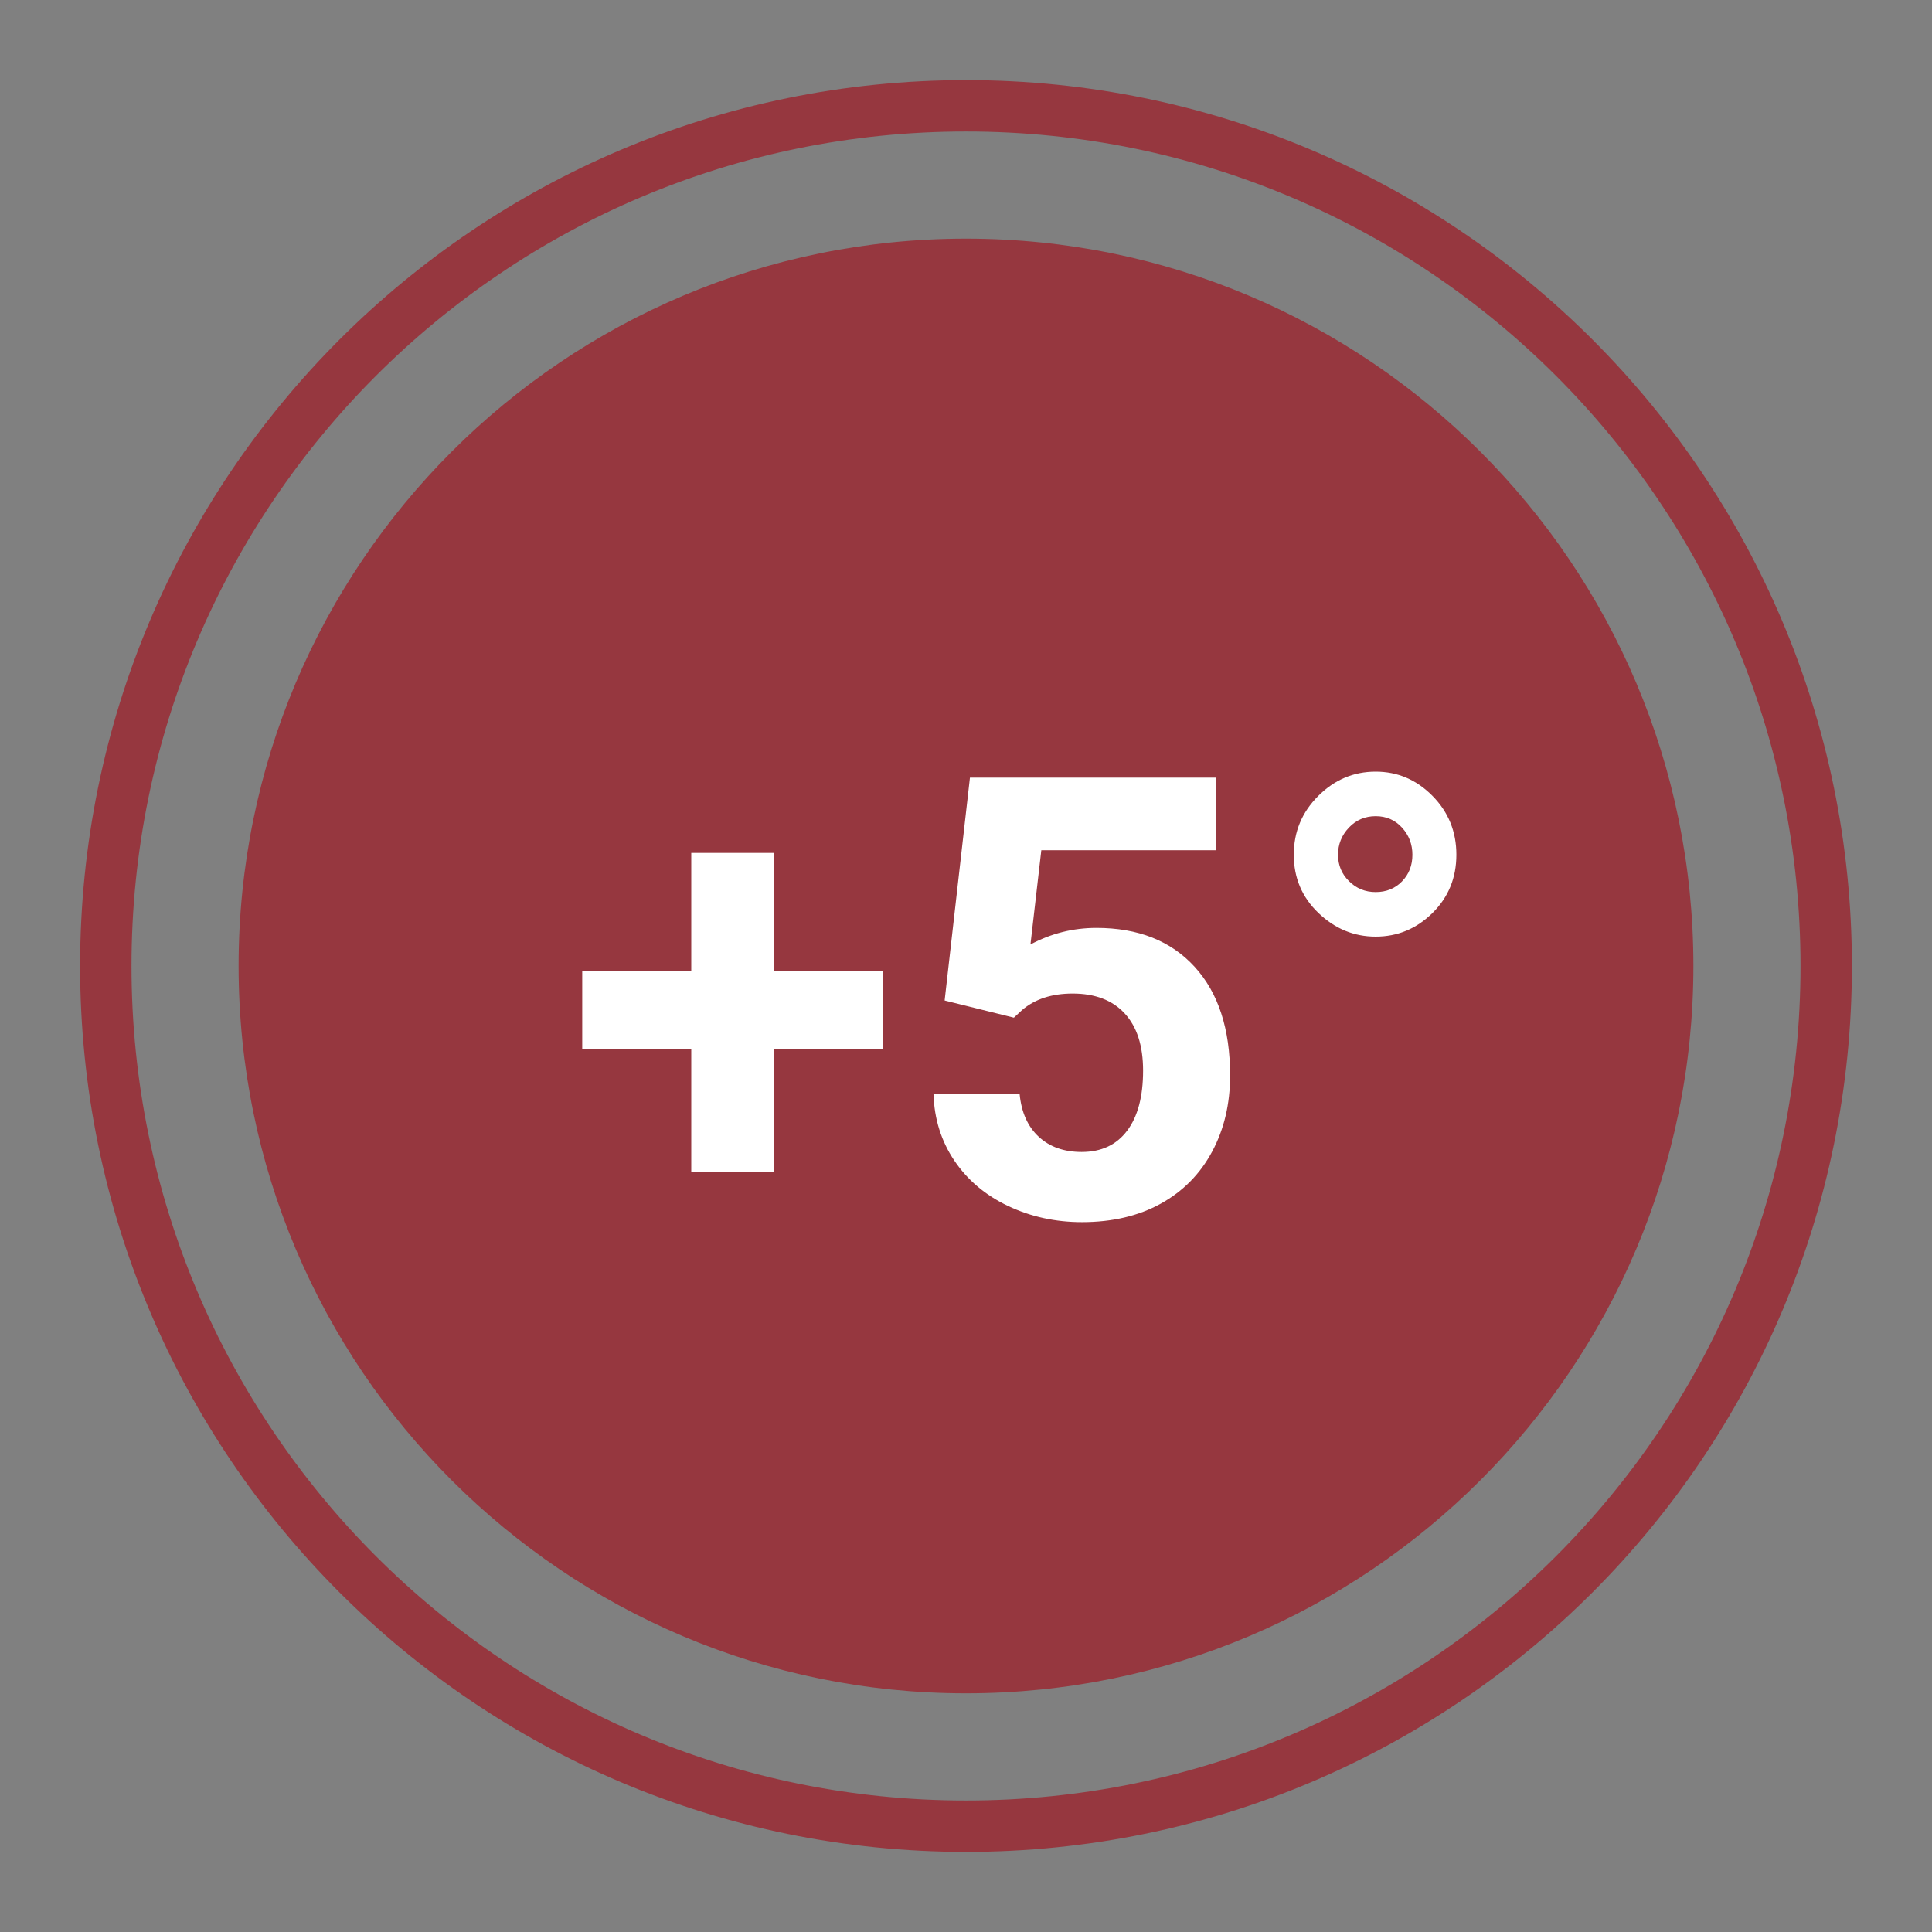
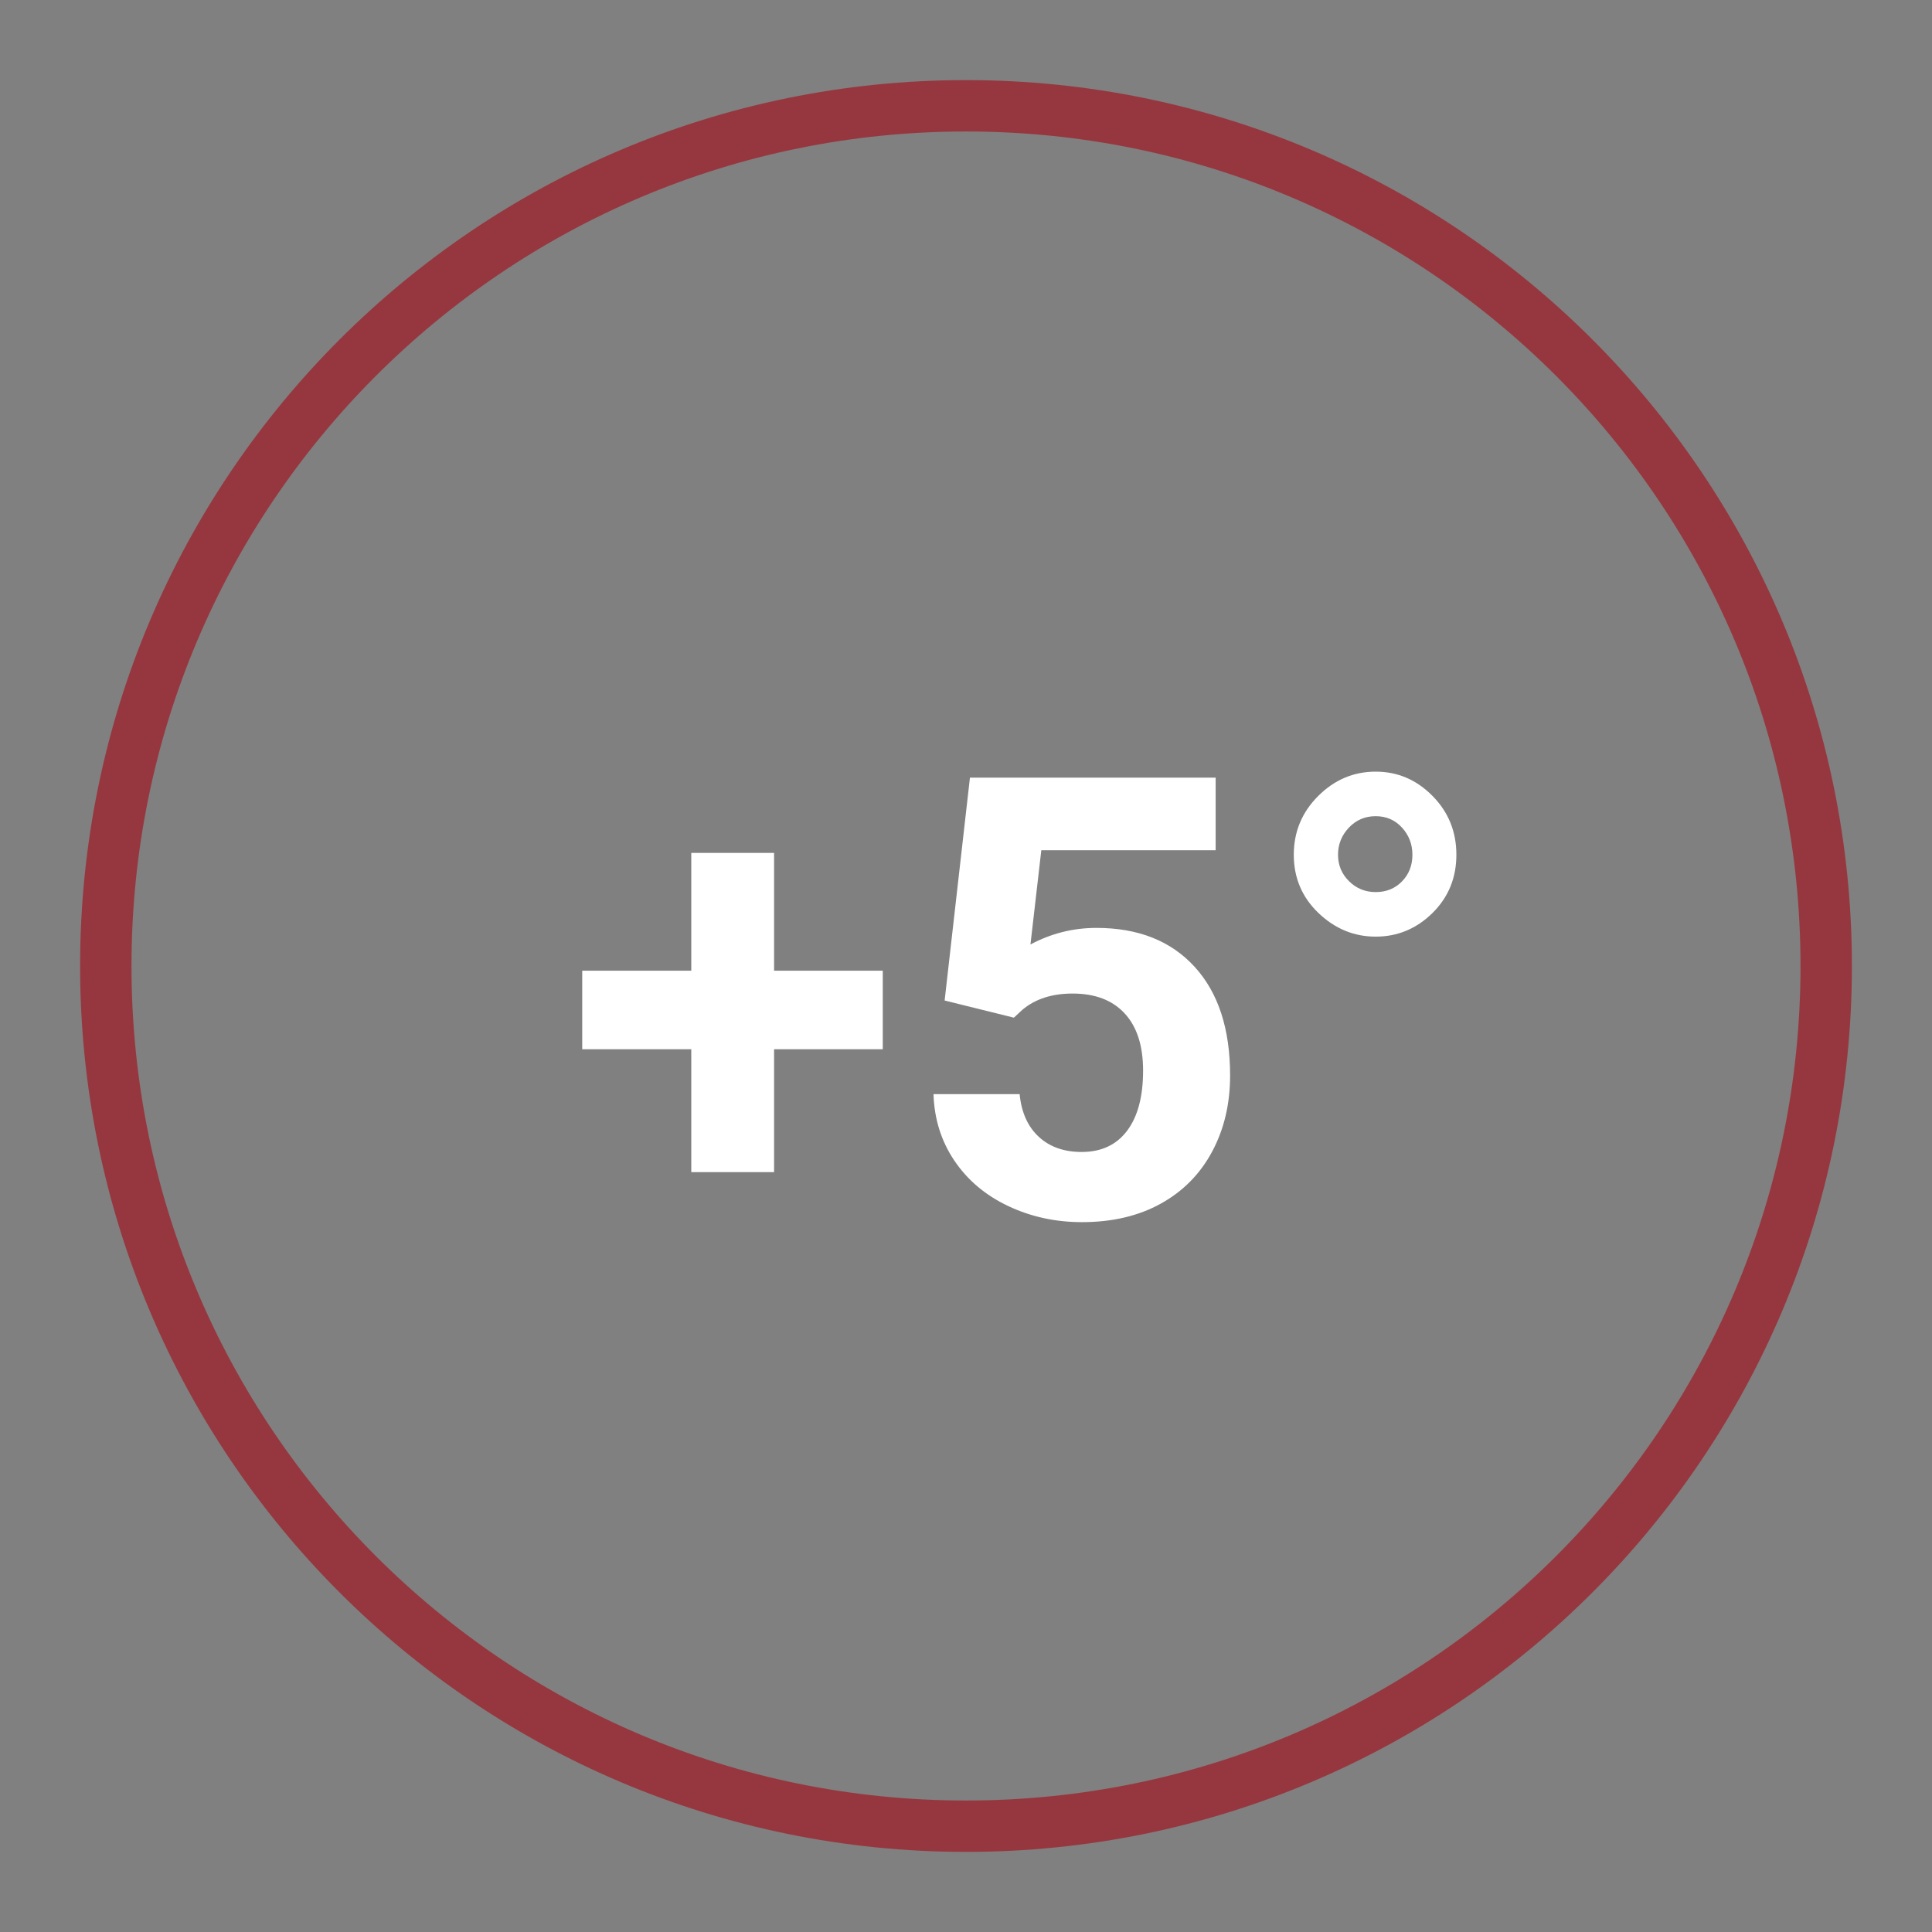
<svg xmlns="http://www.w3.org/2000/svg" width="100%" height="100%" viewBox="0 0 50 50" version="1.1" xml:space="preserve" style="fill-rule:evenodd;clip-rule:evenodd;">
  <rect x="0" y="0" width="50" height="50" fill="#808080" stroke="none" />
-   <path d="M25,43.823c10.397,0 18.825,-8.428 18.825,-18.825c0,-10.393 -8.428,-18.822 -18.825,-18.822c-10.397,0 -18.825,8.429 -18.825,18.822c0,10.397 8.428,18.825 18.825,18.825" style="fill:#96373f;fill-rule:nonzero;" />
  <path d="M25,47.262c12.296,0 22.262,-9.966 22.262,-22.262c0,-12.296 -9.966,-22.262 -22.262,-22.262c-12.296,0 -22.262,9.966 -22.262,22.262c0,12.296 9.966,22.262 22.262,22.262Z" style="fill:none;fill-rule:nonzero;stroke:#96373f;stroke-width:1.33px;" />
  <path d="M24.447,25.893l0.655,-5.768l6.359,0l0,1.879l-4.512,0l-0.281,2.439c0.535,-0.286 1.104,-0.429 1.707,-0.429c1.081,0 1.927,0.335 2.541,1.006c0.613,0.67 0.919,1.608 0.919,2.813c0,0.733 -0.154,1.389 -0.464,1.968c-0.309,0.579 -0.752,1.029 -1.328,1.348c-0.577,0.32 -1.258,0.48 -2.042,0.48c-0.686,0 -1.322,-0.139 -1.91,-0.417c-0.587,-0.278 -1.05,-0.669 -1.391,-1.173c-0.34,-0.504 -0.521,-1.078 -0.541,-1.723l2.229,0c0.046,0.473 0.211,0.841 0.494,1.103c0.284,0.263 0.654,0.394 1.111,0.394c0.509,0 0.901,-0.183 1.177,-0.55c0.275,-0.366 0.413,-0.884 0.413,-1.555c0,-0.644 -0.159,-1.137 -0.476,-1.48c-0.316,-0.343 -0.766,-0.515 -1.348,-0.515c-0.535,0 -0.969,0.141 -1.301,0.421l-0.219,0.203l-1.792,-0.444Zm-4.414,-0.772l2.813,0l0,2.034l-2.813,0l0,3.18l-2.143,0l0,-3.18l-2.822,0l0,-2.034l2.822,0l0,-3.047l2.143,0l0,3.047Zm13.45,-3c0,-0.593 0.21,-1.099 0.631,-1.52c0.421,-0.421 0.917,-0.631 1.488,-0.631c0.567,0 1.056,0.209 1.47,0.627c0.413,0.418 0.619,0.926 0.619,1.524c0,0.597 -0.206,1.1 -0.619,1.508c-0.414,0.407 -0.903,0.611 -1.47,0.611c-0.561,0 -1.054,-0.204 -1.48,-0.611c-0.426,-0.408 -0.639,-0.911 -0.639,-1.508Zm2.119,0.966c0.276,0 0.503,-0.092 0.682,-0.277c0.18,-0.184 0.269,-0.414 0.269,-0.689c0,-0.271 -0.089,-0.504 -0.269,-0.702c-0.179,-0.197 -0.406,-0.296 -0.682,-0.296c-0.275,0 -0.506,0.099 -0.693,0.296c-0.187,0.198 -0.281,0.431 -0.281,0.702c0,0.27 0.095,0.498 0.285,0.685c0.189,0.187 0.419,0.281 0.689,0.281Z" style="fill:#fff;fill-rule:nonzero;" />
</svg>